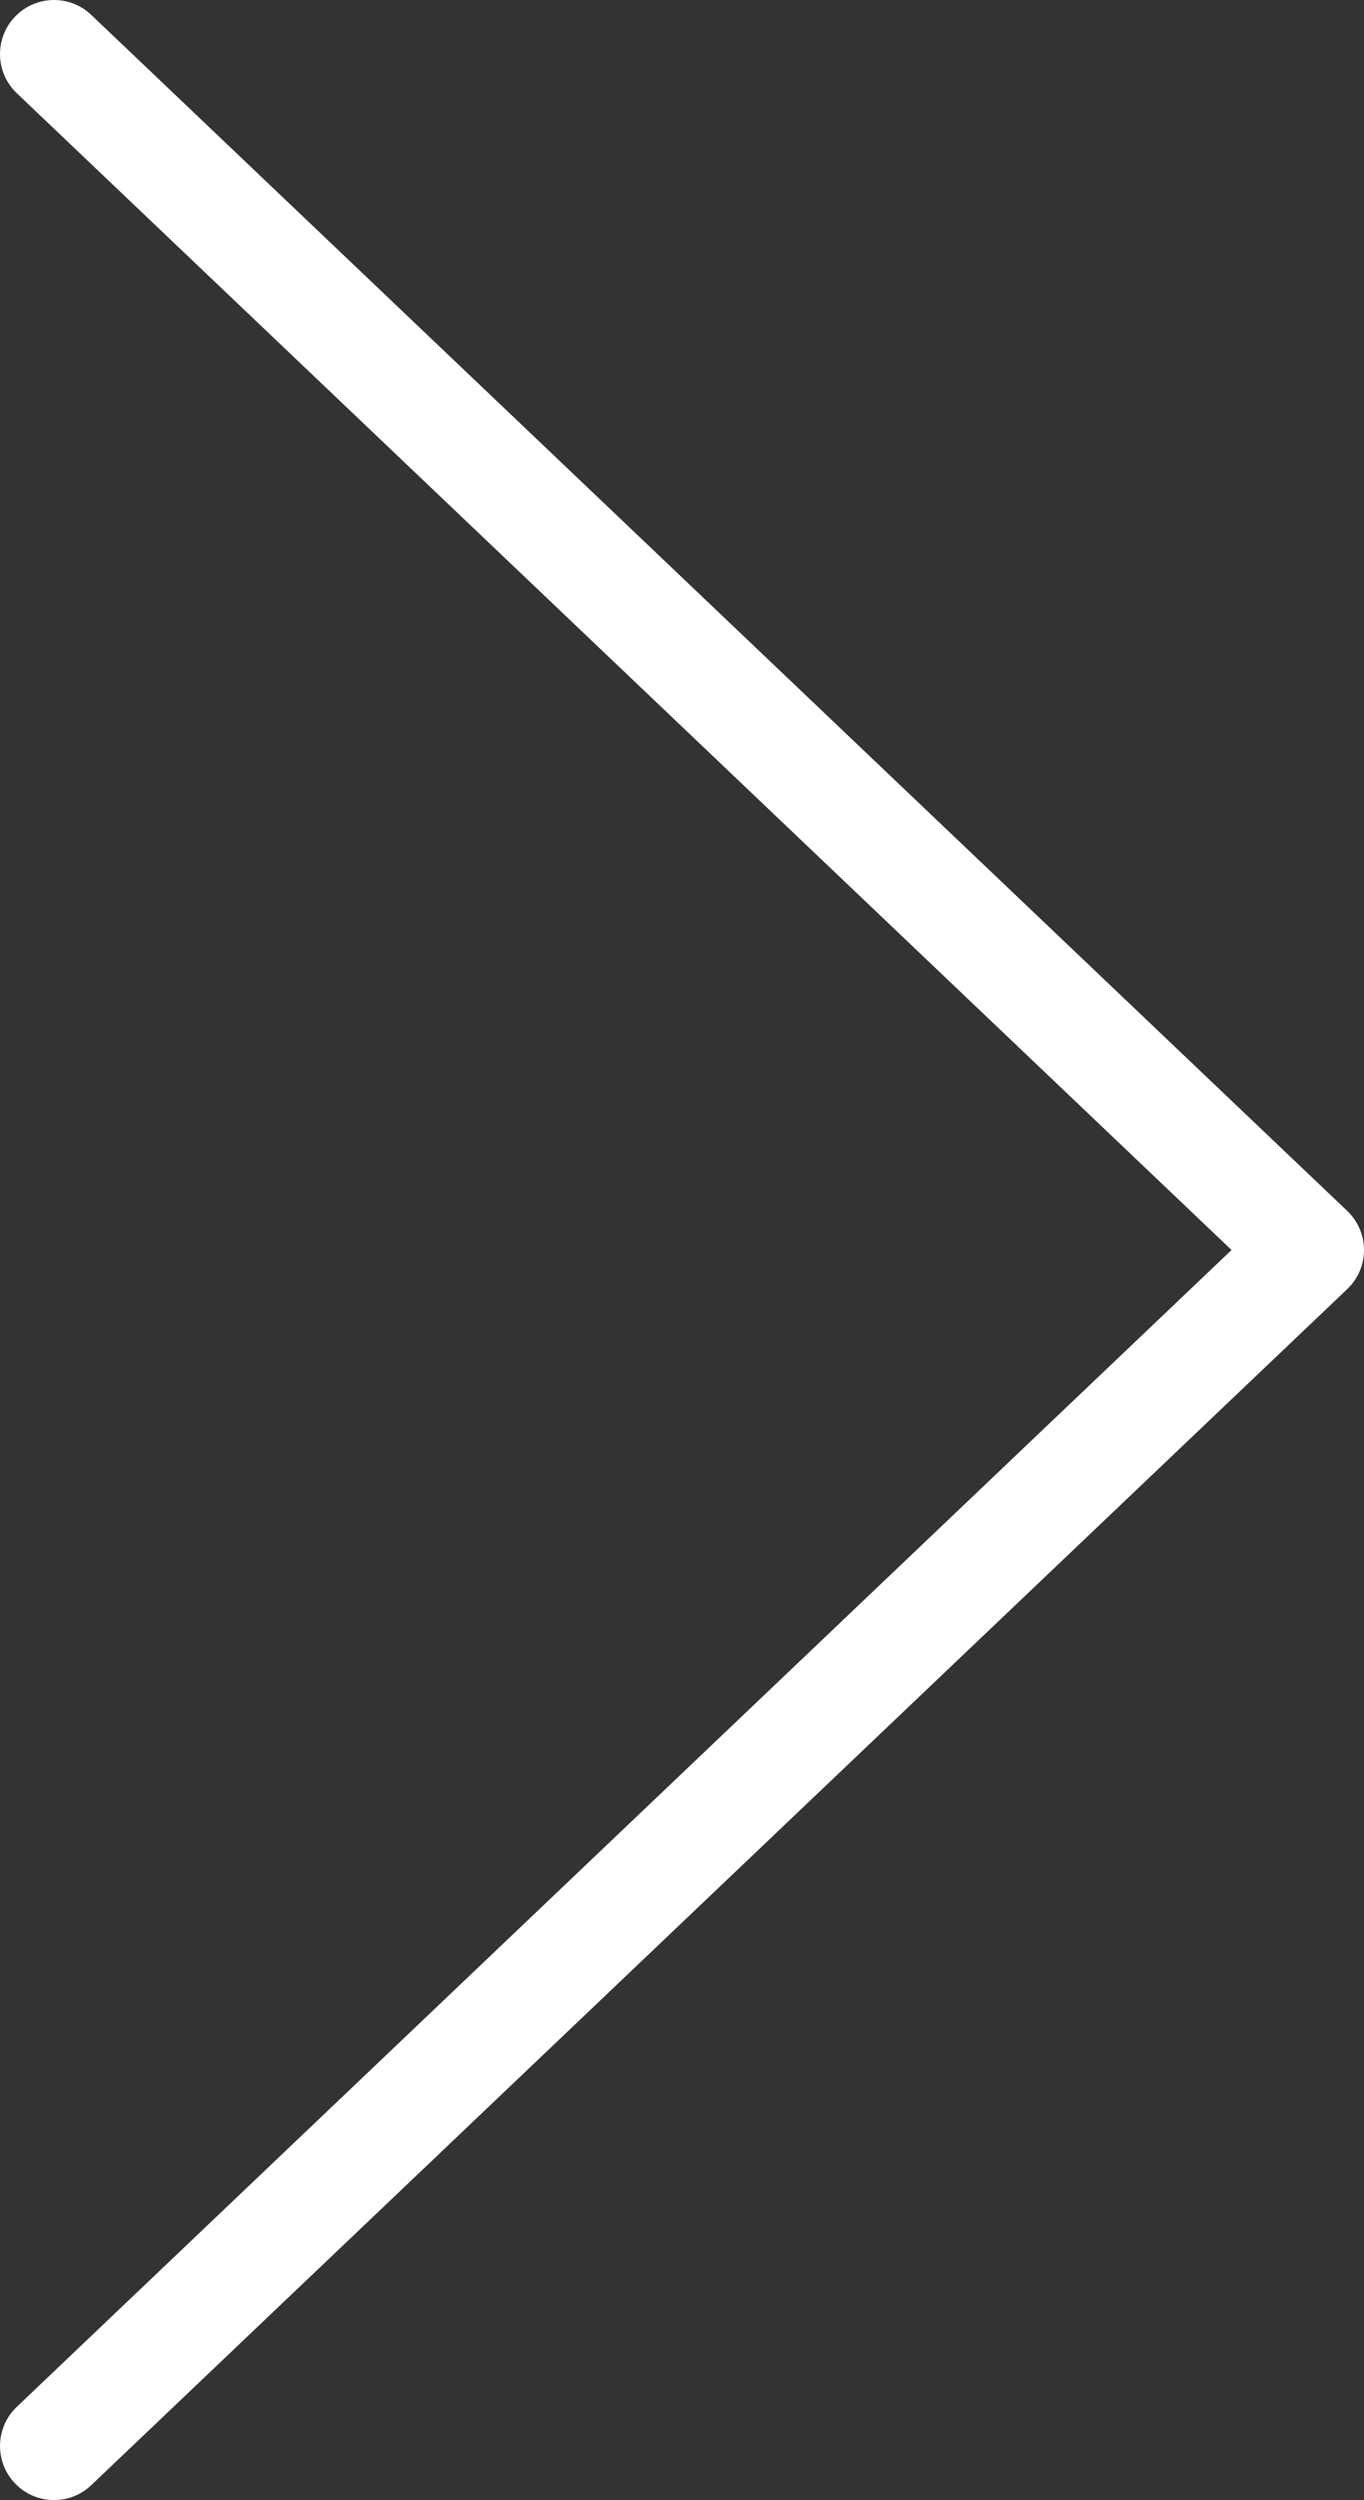
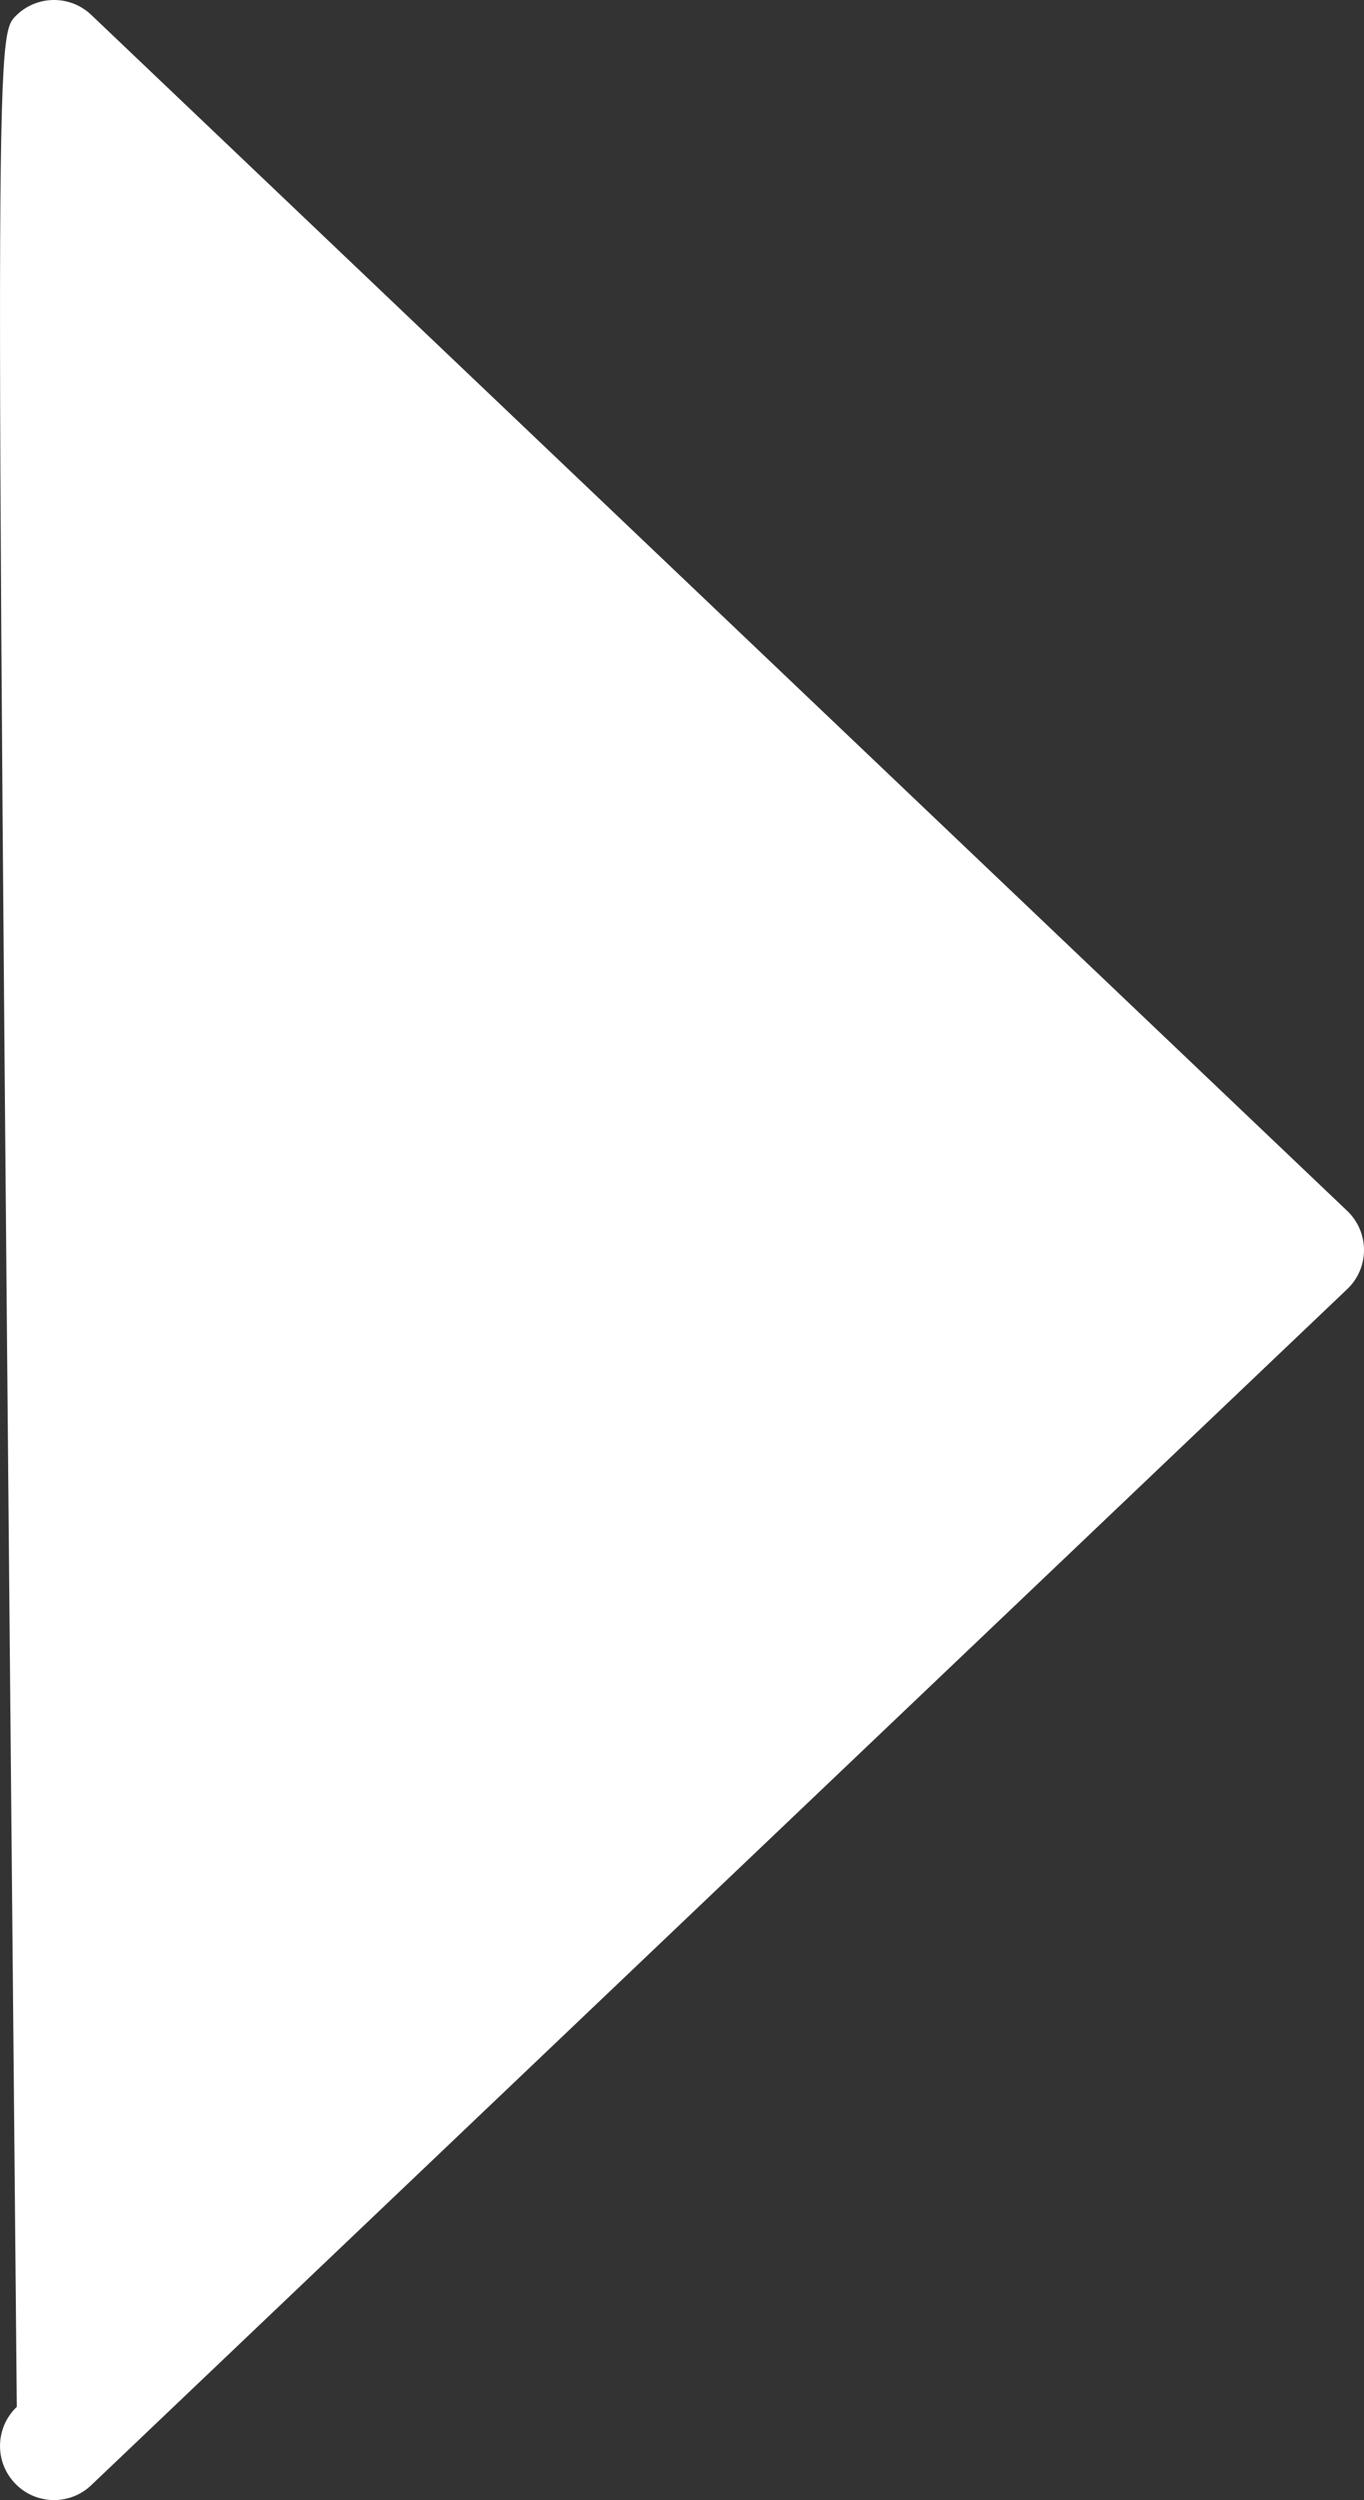
<svg xmlns="http://www.w3.org/2000/svg" viewBox="0 0 25.241 46.263">
  <rect x="0" y="0" width="25.241" height="46.263" fill="#333333" stroke="none" />
  <defs>
    <style>
      .cls-1 {
        fill: #fff;
      }
    </style>
  </defs>
  <g id="Ebene_1" data-name="Ebene 1" />
  <g id="Ebene_2" data-name="Ebene 2">
    <g id="Ebene_1-2" data-name="Ebene 1">
-       <path class="cls-1" d="M1,46.263c-.264,0-.528-.104-.724-.311-.381-.4-.365-1.033,.035-1.414L22.79,23.131,.31,1.724C-.089,1.343-.105,.711,.276,.311,.656-.09,1.29-.105,1.689,.276L24.93,22.407c.198,.188,.311,.45,.311,.724s-.112,.536-.311,.724L1.689,45.987c-.193,.185-.441,.276-.689,.276Z" />
+       <path class="cls-1" d="M1,46.263c-.264,0-.528-.104-.724-.311-.381-.4-.365-1.033,.035-1.414C-.089,1.343-.105,.711,.276,.311,.656-.09,1.29-.105,1.689,.276L24.93,22.407c.198,.188,.311,.45,.311,.724s-.112,.536-.311,.724L1.689,45.987c-.193,.185-.441,.276-.689,.276Z" />
    </g>
  </g>
</svg>